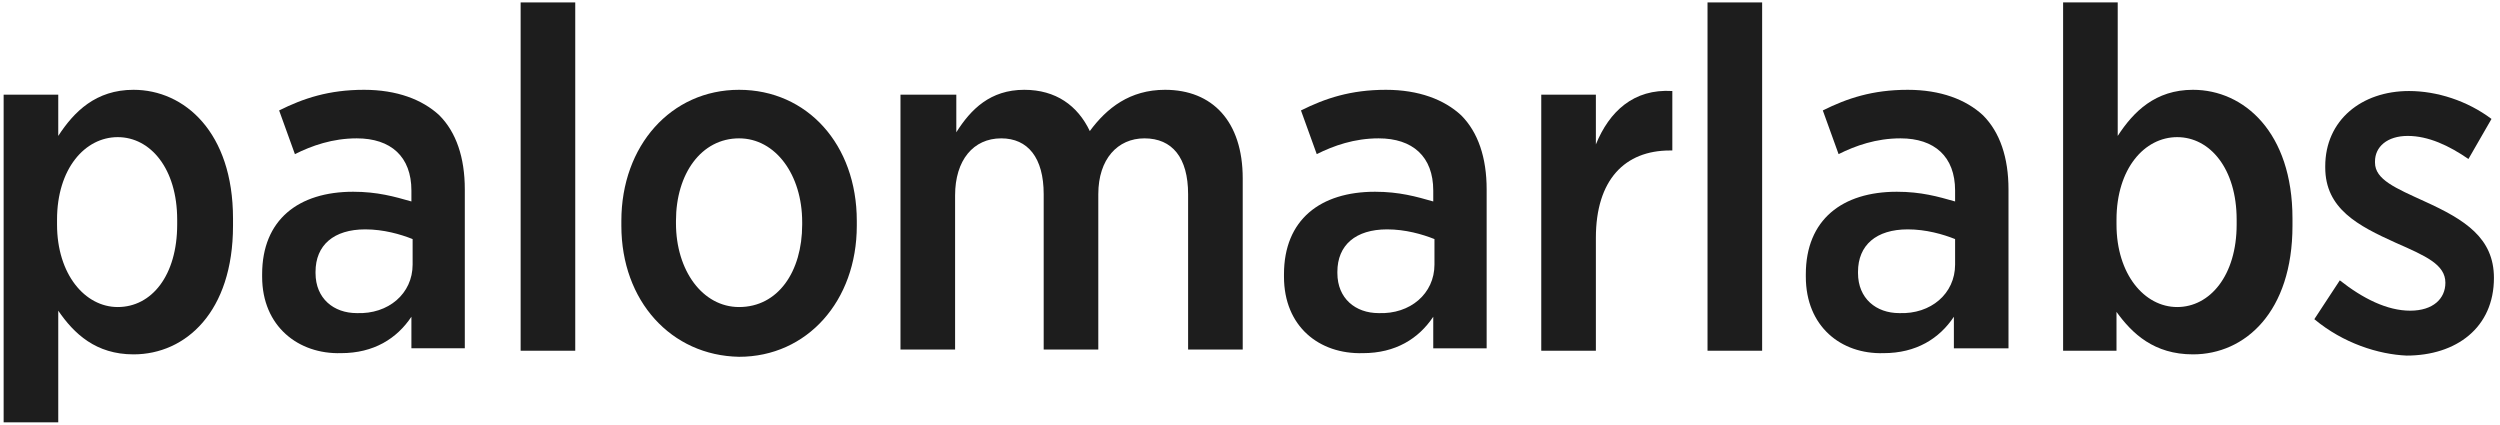
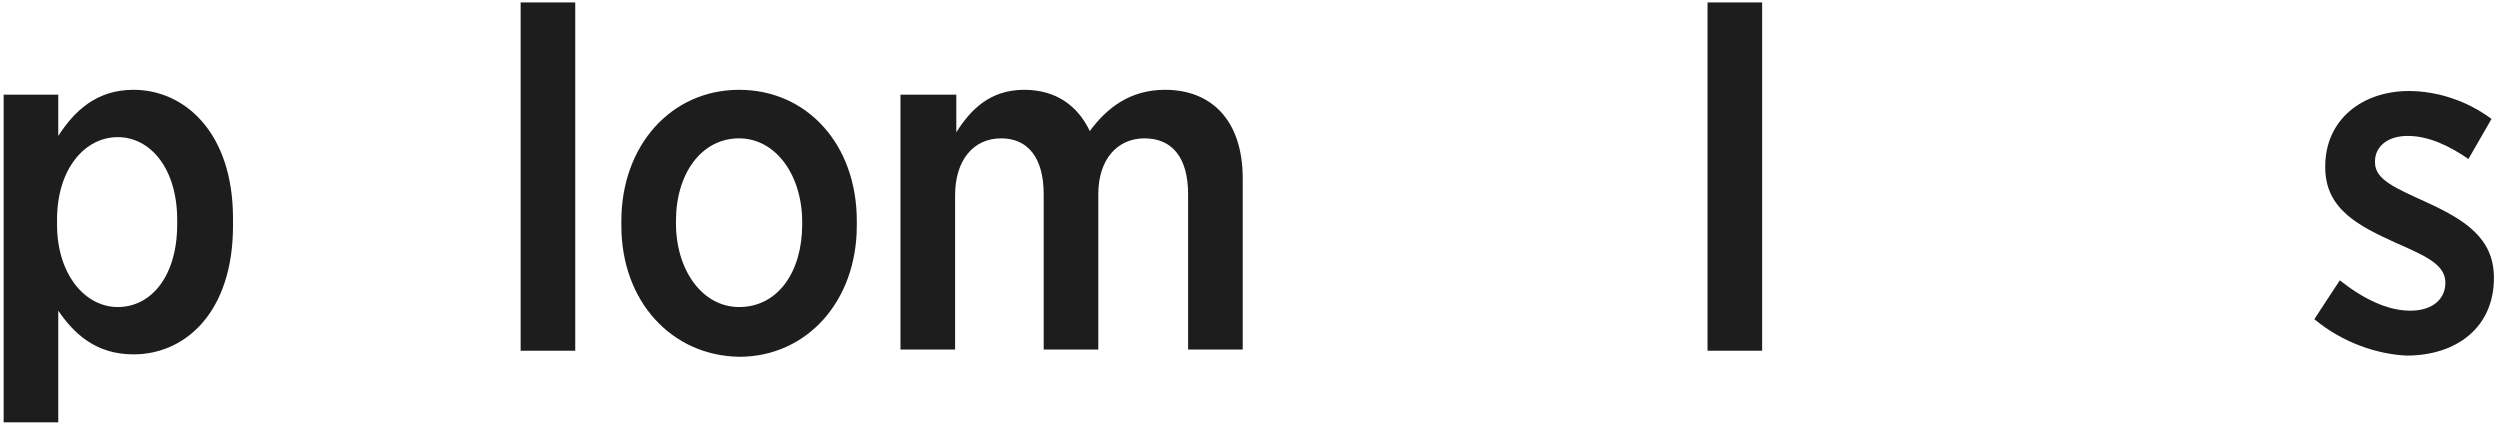
<svg xmlns="http://www.w3.org/2000/svg" version="1.1" id="Layer_1" x="0px" y="0px" viewBox="0 0 206 35" style="enable-background:new 0 0 206 35;" xml:space="preserve">
  <style type="text/css">
	.st0{fill:#1D1D1D;}
</style>
  <path class="st0" d="M0.3,7.8h4.5v3.4c1.3-2,3.1-3.8,6.2-3.8c4.2,0,8.2,3.5,8.2,10.6v0.6c0,7.1-3.9,10.6-8.2,10.6  c-3.1,0-4.9-1.7-6.2-3.6v9.2H0.3V7.8z M14.6,18.5v-0.4c0-4.2-2.2-6.8-4.9-6.8s-5,2.6-5,6.8v0.4c0,4.1,2.3,6.8,5,6.8  C12.5,25.3,14.6,22.7,14.6,18.5" />
-   <path class="st0" d="M21.6,22.8v-0.2c0-4.5,3-6.8,7.5-6.8c2,0,3.4,0.4,4.8,0.8v-0.9c0-2.8-1.7-4.3-4.5-4.3c-2,0-3.7,0.6-5.1,1.3  L23,9.1c2-1,4.1-1.7,7-1.7c2.7,0,4.8,0.8,6.2,2.1c1.4,1.4,2.1,3.5,2.1,6.1v13.1h-4.4v-2.6c-1.2,1.8-3.1,3-5.8,3  C24.6,29.2,21.6,26.9,21.6,22.8 M34,21.8v-2.1c-1-0.4-2.4-0.8-3.9-0.8c-2.6,0-4.1,1.3-4.1,3.5v0.1c0,2.1,1.5,3.3,3.4,3.3  C32,25.9,34,24.2,34,21.8" />
  <rect x="42.9" y="0.2" class="st0" width="4.5" height="28.7" />
  <path class="st0" d="M51.2,18.6v-0.4c0-6.2,4.1-10.8,9.7-10.8s9.7,4.5,9.7,10.8v0.4c0,6.2-4.1,10.8-9.7,10.8  C55.3,29.3,51.2,24.8,51.2,18.6 M66.1,18.5v-0.2c0-3.9-2.2-6.9-5.2-6.9c-3.1,0-5.2,2.9-5.2,6.8v0.2c0,3.9,2.2,6.9,5.2,6.9  C64.1,25.3,66.1,22.4,66.1,18.5" />
  <path class="st0" d="M74.3,7.8h4.5v3.1C80,9,81.6,7.4,84.4,7.4c2.6,0,4.4,1.3,5.4,3.4c1.4-1.9,3.3-3.4,6.2-3.4  c3.9,0,6.4,2.6,6.4,7.3v14.1h-4.5V16c0-3-1.3-4.6-3.6-4.6c-2.2,0-3.8,1.7-3.8,4.6v12.8H86V16c0-3-1.3-4.6-3.5-4.6  c-2.3,0-3.8,1.8-3.8,4.7v12.7h-4.5v-21H74.3z" />
-   <path class="st0" d="M105.8,22.8v-0.2c0-4.5,3-6.8,7.5-6.8c2,0,3.4,0.4,4.8,0.8v-0.9c0-2.8-1.7-4.3-4.5-4.3c-2,0-3.7,0.6-5.1,1.3  l-1.3-3.6c2-1,4.1-1.7,7-1.7c2.7,0,4.8,0.8,6.2,2.1c1.4,1.4,2.1,3.5,2.1,6.1v13.1h-4.4v-2.6c-1.2,1.8-3.1,3-5.8,3  C108.7,29.2,105.8,26.9,105.8,22.8 M118.2,21.8v-2.1c-1-0.4-2.4-0.8-3.9-0.8c-2.6,0-4.1,1.3-4.1,3.5v0.1c0,2.1,1.5,3.3,3.4,3.3  C116.2,25.9,118.2,24.2,118.2,21.8" />
-   <path class="st0" d="M127,7.8h4.5v4.1c1.1-2.7,3.1-4.6,6.3-4.4v4.9h-0.2c-3.7,0-6.1,2.4-6.1,7.2v9.3H127V7.8z" />
  <rect x="140.7" y="0.2" class="st0" width="4.5" height="28.7" />
-   <path class="st0" d="M148.8,22.8v-0.2c0-4.5,3-6.8,7.5-6.8c2,0,3.4,0.4,4.8,0.8v-0.9c0-2.8-1.7-4.3-4.5-4.3c-2,0-3.7,0.6-5.1,1.3  l-1.3-3.6c2-1,4.1-1.7,7-1.7c2.7,0,4.8,0.8,6.2,2.1c1.4,1.4,2.1,3.5,2.1,6.1v13.1H161v-2.6c-1.2,1.8-3.1,3-5.8,3  C151.7,29.2,148.8,26.9,148.8,22.8 M161.1,21.8v-2.1c-1-0.4-2.4-0.8-3.9-0.8c-2.6,0-4.1,1.3-4.1,3.5v0.1c0,2.1,1.5,3.3,3.4,3.3  C159.1,25.9,161.1,24.2,161.1,21.8" />
-   <path class="st0" d="M174.4,25.7v3.2H170V0.2h4.5v11c1.3-2,3.1-3.8,6.2-3.8c4.2,0,8.2,3.5,8.2,10.6v0.6c0,7.1-3.9,10.6-8.2,10.6  C177.5,29.2,175.7,27.5,174.4,25.7 M184.3,18.5v-0.4c0-4.2-2.2-6.8-4.9-6.8s-5,2.6-5,6.8v0.4c0,4.1,2.3,6.8,5,6.8  S184.3,22.7,184.3,18.5" />
  <path class="st0" d="M190.7,26.3l2.1-3.2c1.9,1.5,3.9,2.5,5.8,2.5c1.9,0,2.9-1,2.9-2.3l0,0c0-1.5-1.6-2.2-4.1-3.3  c-3.1-1.4-5.8-2.8-5.8-6.2v-0.1c0-3.8,3-6.2,6.9-6.2c2.3,0,4.8,0.8,6.8,2.3l-1.9,3.3c-1.6-1.1-3.3-1.9-5-1.9s-2.7,0.9-2.7,2.1v0.1  c0,1.4,1.7,2.1,4.1,3.2c3.3,1.5,5.7,3,5.7,6.3l0,0c0,4.1-3.1,6.4-7.2,6.4C196,29.2,193.1,28.3,190.7,26.3" />
</svg>